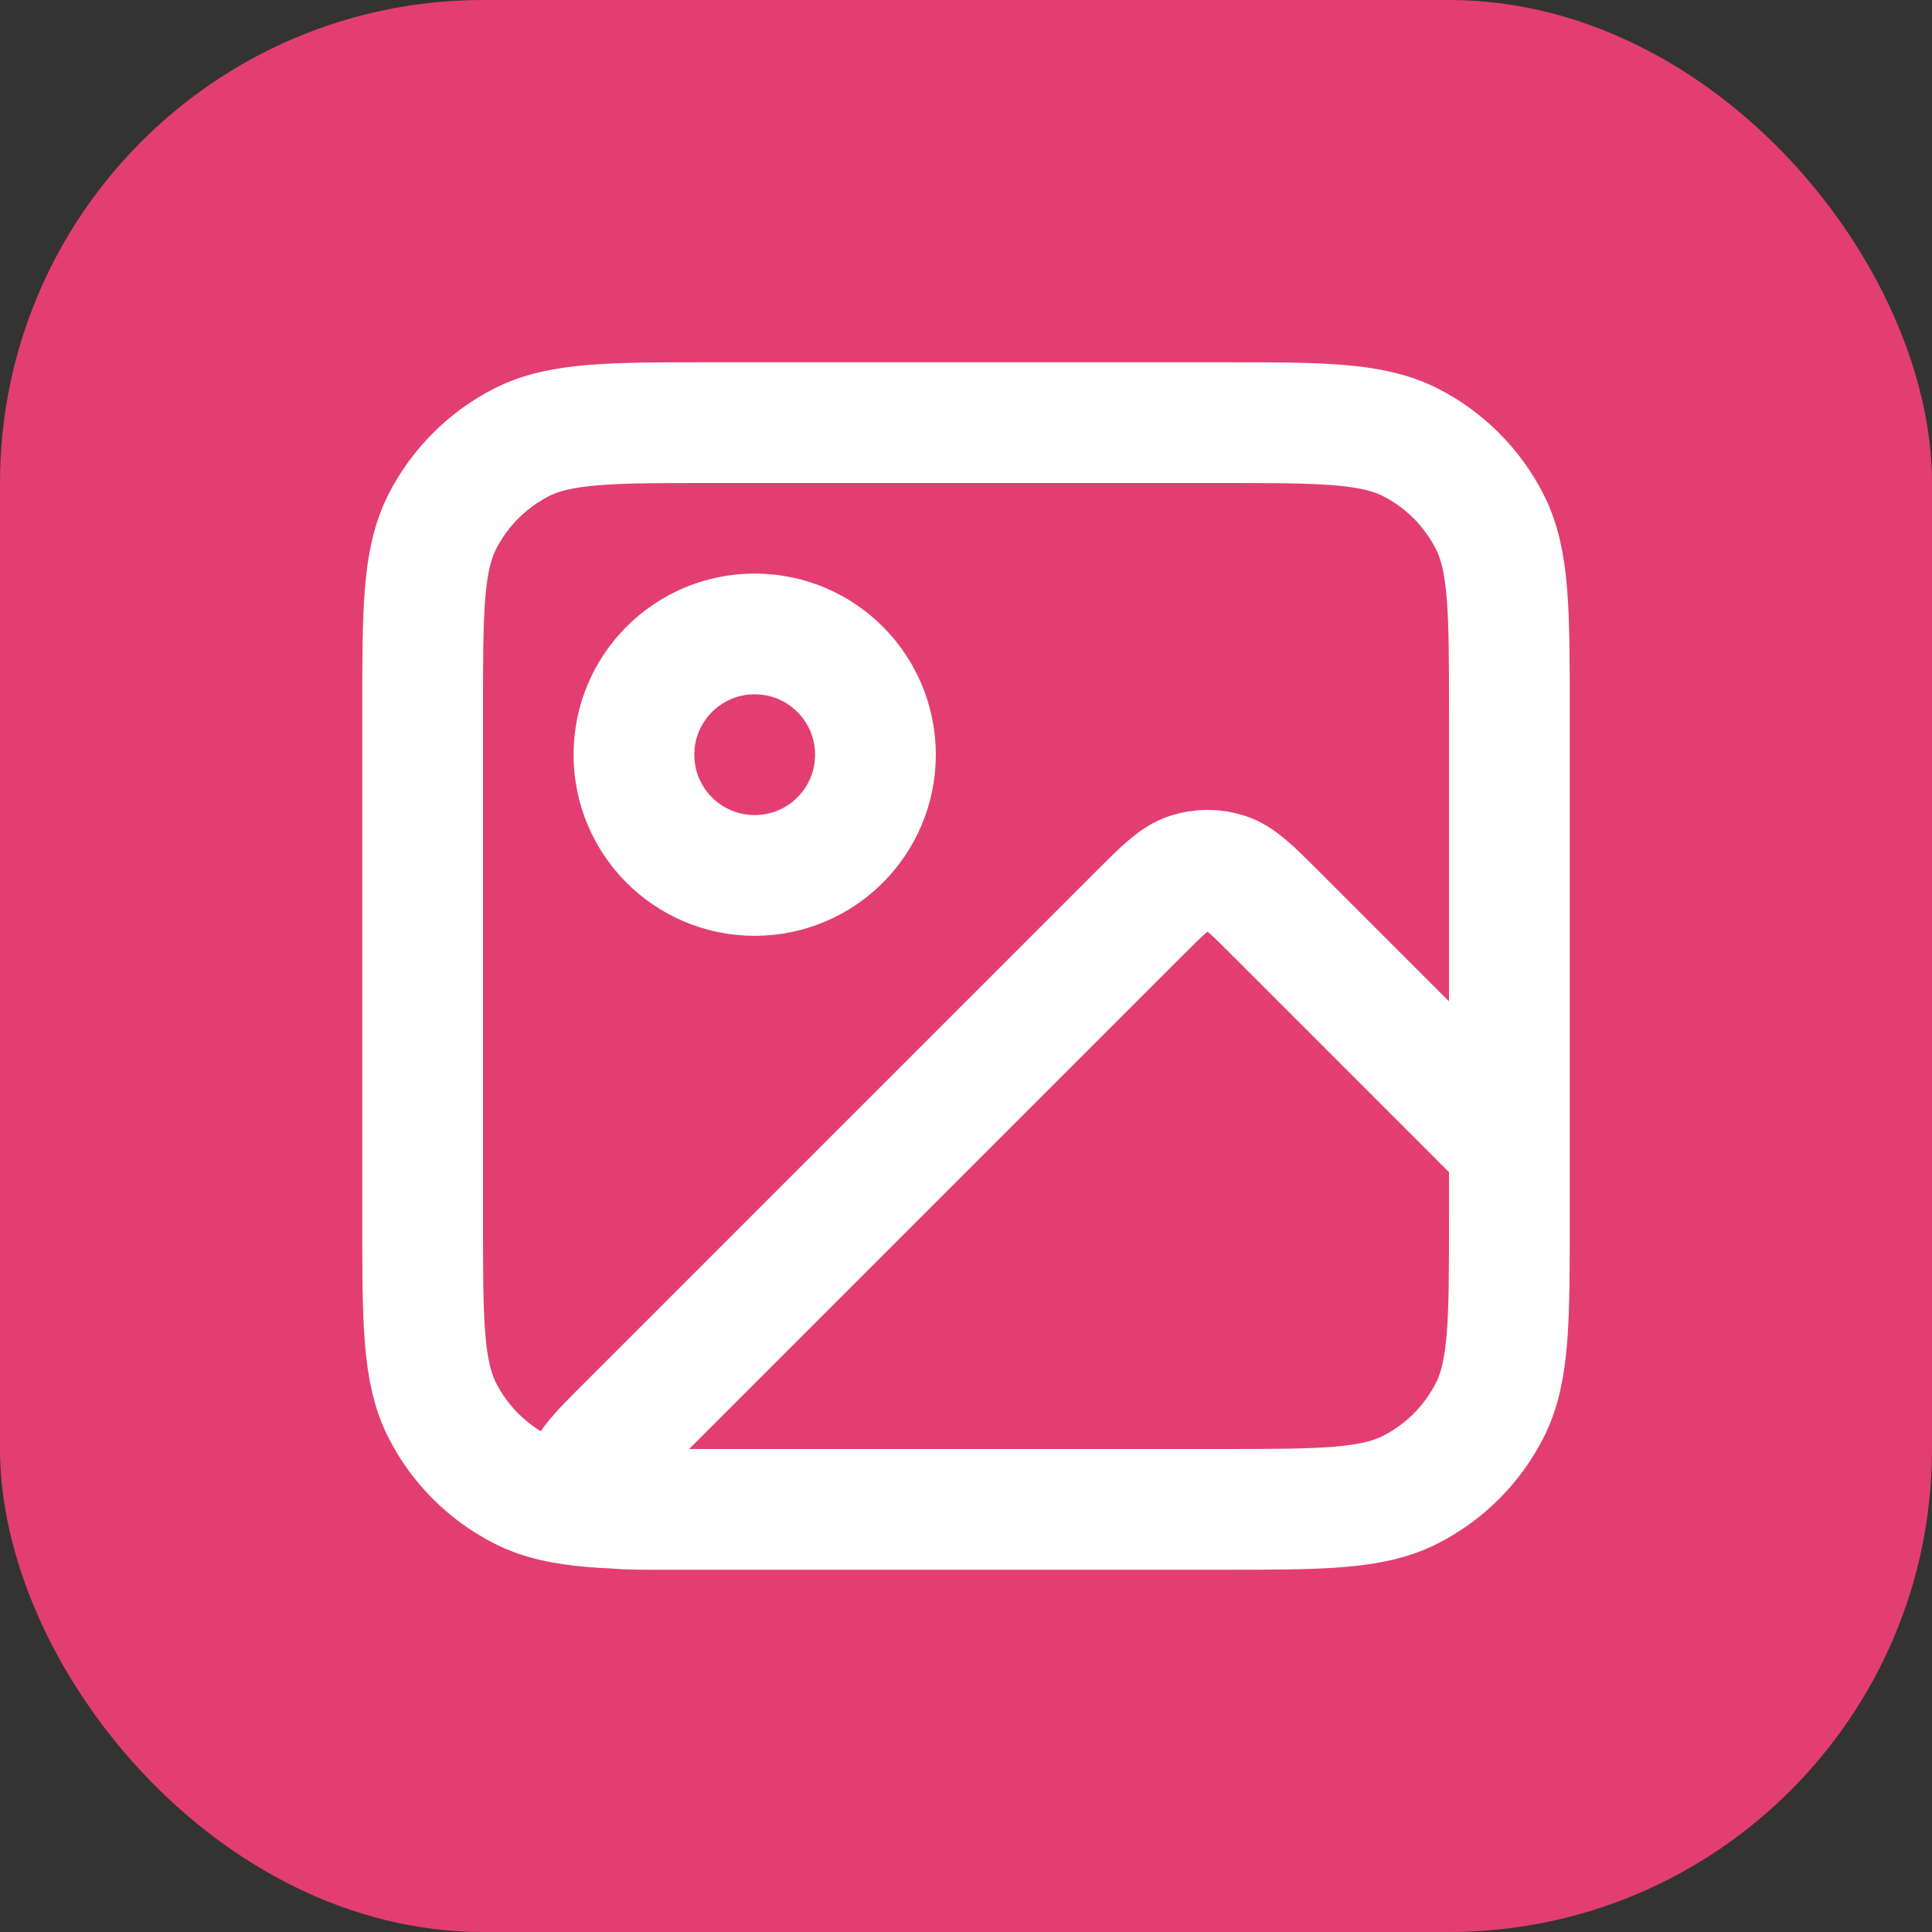
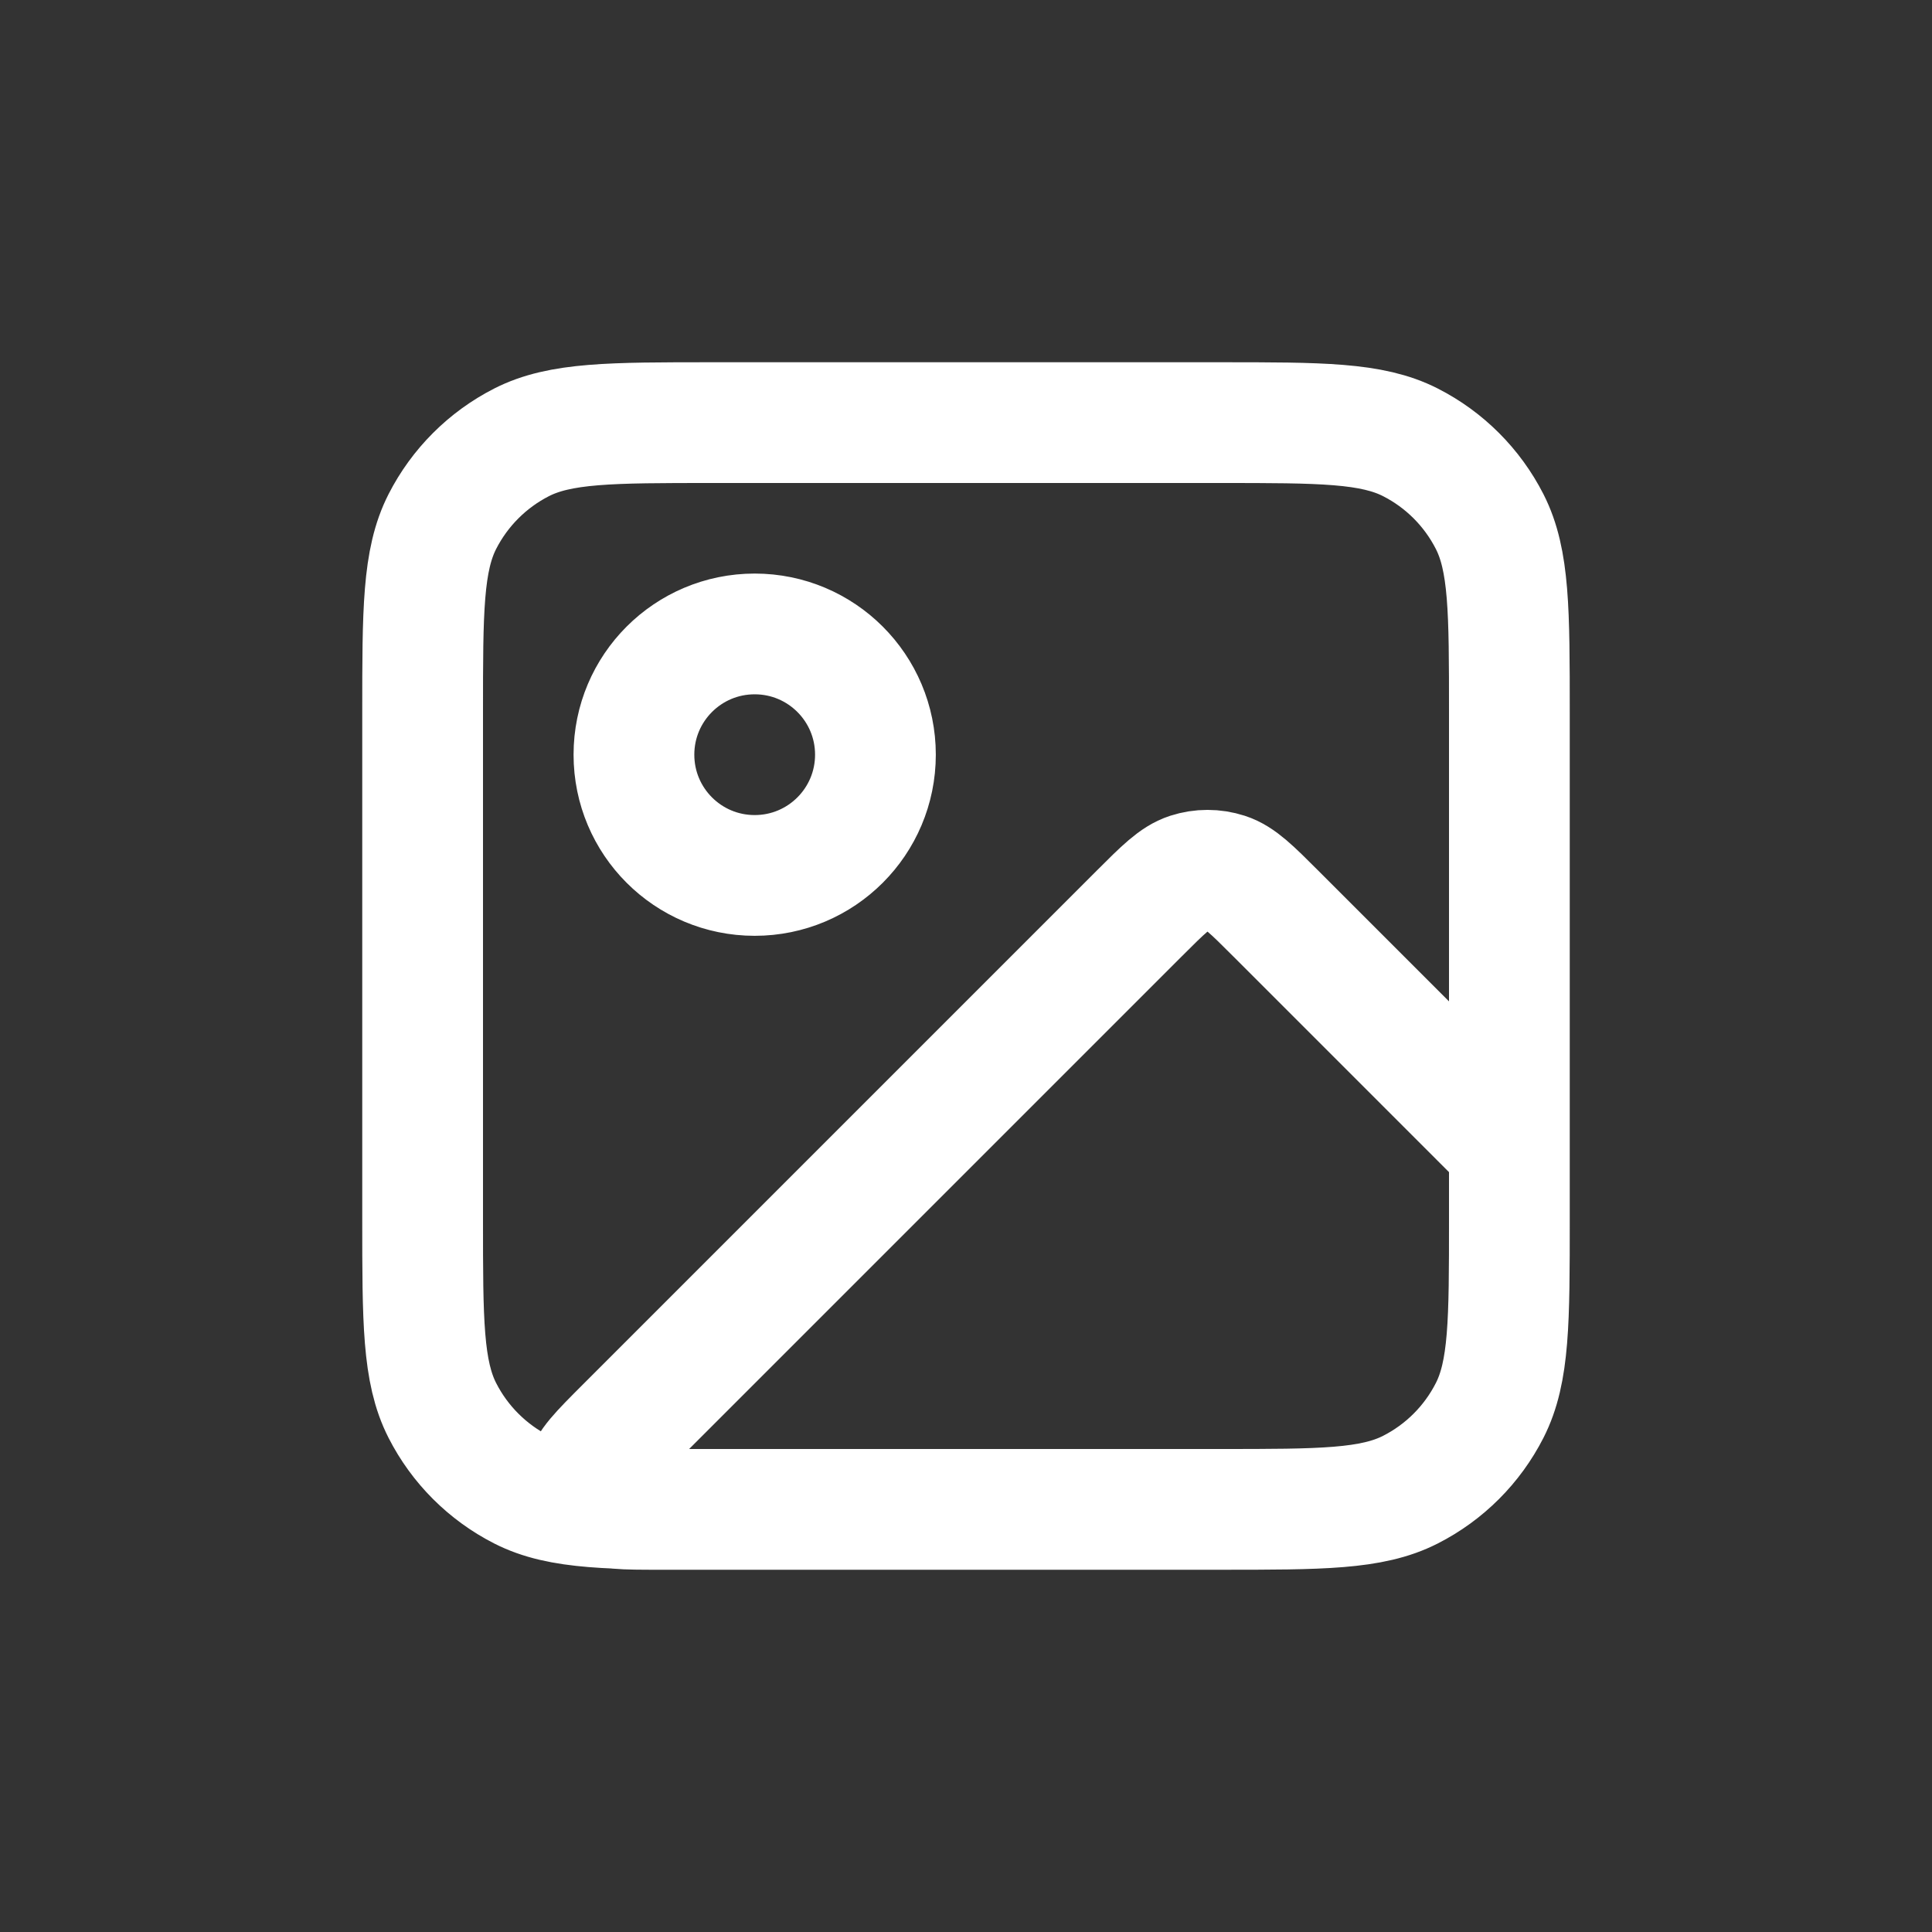
<svg xmlns="http://www.w3.org/2000/svg" fill="none" height="32" viewBox="0 0 32 32" width="32">
  <rect x="0" y="0" width="32" height="32" fill="#333333" stroke="none" />
-   <rect fill="#E33E72" height="32" rx="8" width="32" />
  <path d="M20.2 25H10.931C10.326 25 10.023 25 9.882 24.88C9.761 24.776 9.696 24.62 9.709 24.461C9.723 24.277 9.937 24.063 10.366 23.634L18.869 15.131C19.265 14.735 19.463 14.537 19.691 14.463C19.892 14.398 20.108 14.398 20.309 14.463C20.537 14.537 20.735 14.735 21.131 15.131L25 19V20.2M20.2 25C21.88 25 22.72 25 23.362 24.673C23.927 24.385 24.385 23.927 24.673 23.362C25 22.72 25 21.88 25 20.2M20.2 25H11.8C10.12 25 9.28 25 8.638 24.673C8.074 24.385 7.615 23.927 7.327 23.362C7 22.72 7 21.88 7 20.2V11.8C7 10.12 7 9.28 7.327 8.638C7.615 8.074 8.074 7.615 8.638 7.327C9.28 7 10.12 7 11.8 7H20.2C21.88 7 22.72 7 23.362 7.327C23.927 7.615 24.385 8.074 24.673 8.638C25 9.28 25 10.12 25 11.8V20.2M14.5 12.5C14.5 13.605 13.605 14.5 12.5 14.5C11.395 14.5 10.5 13.605 10.5 12.5C10.5 11.395 11.395 10.5 12.5 10.5C13.605 10.5 14.5 11.395 14.5 12.5Z" stroke="white" stroke-linecap="round" stroke-linejoin="round" stroke-width="2" />
</svg>